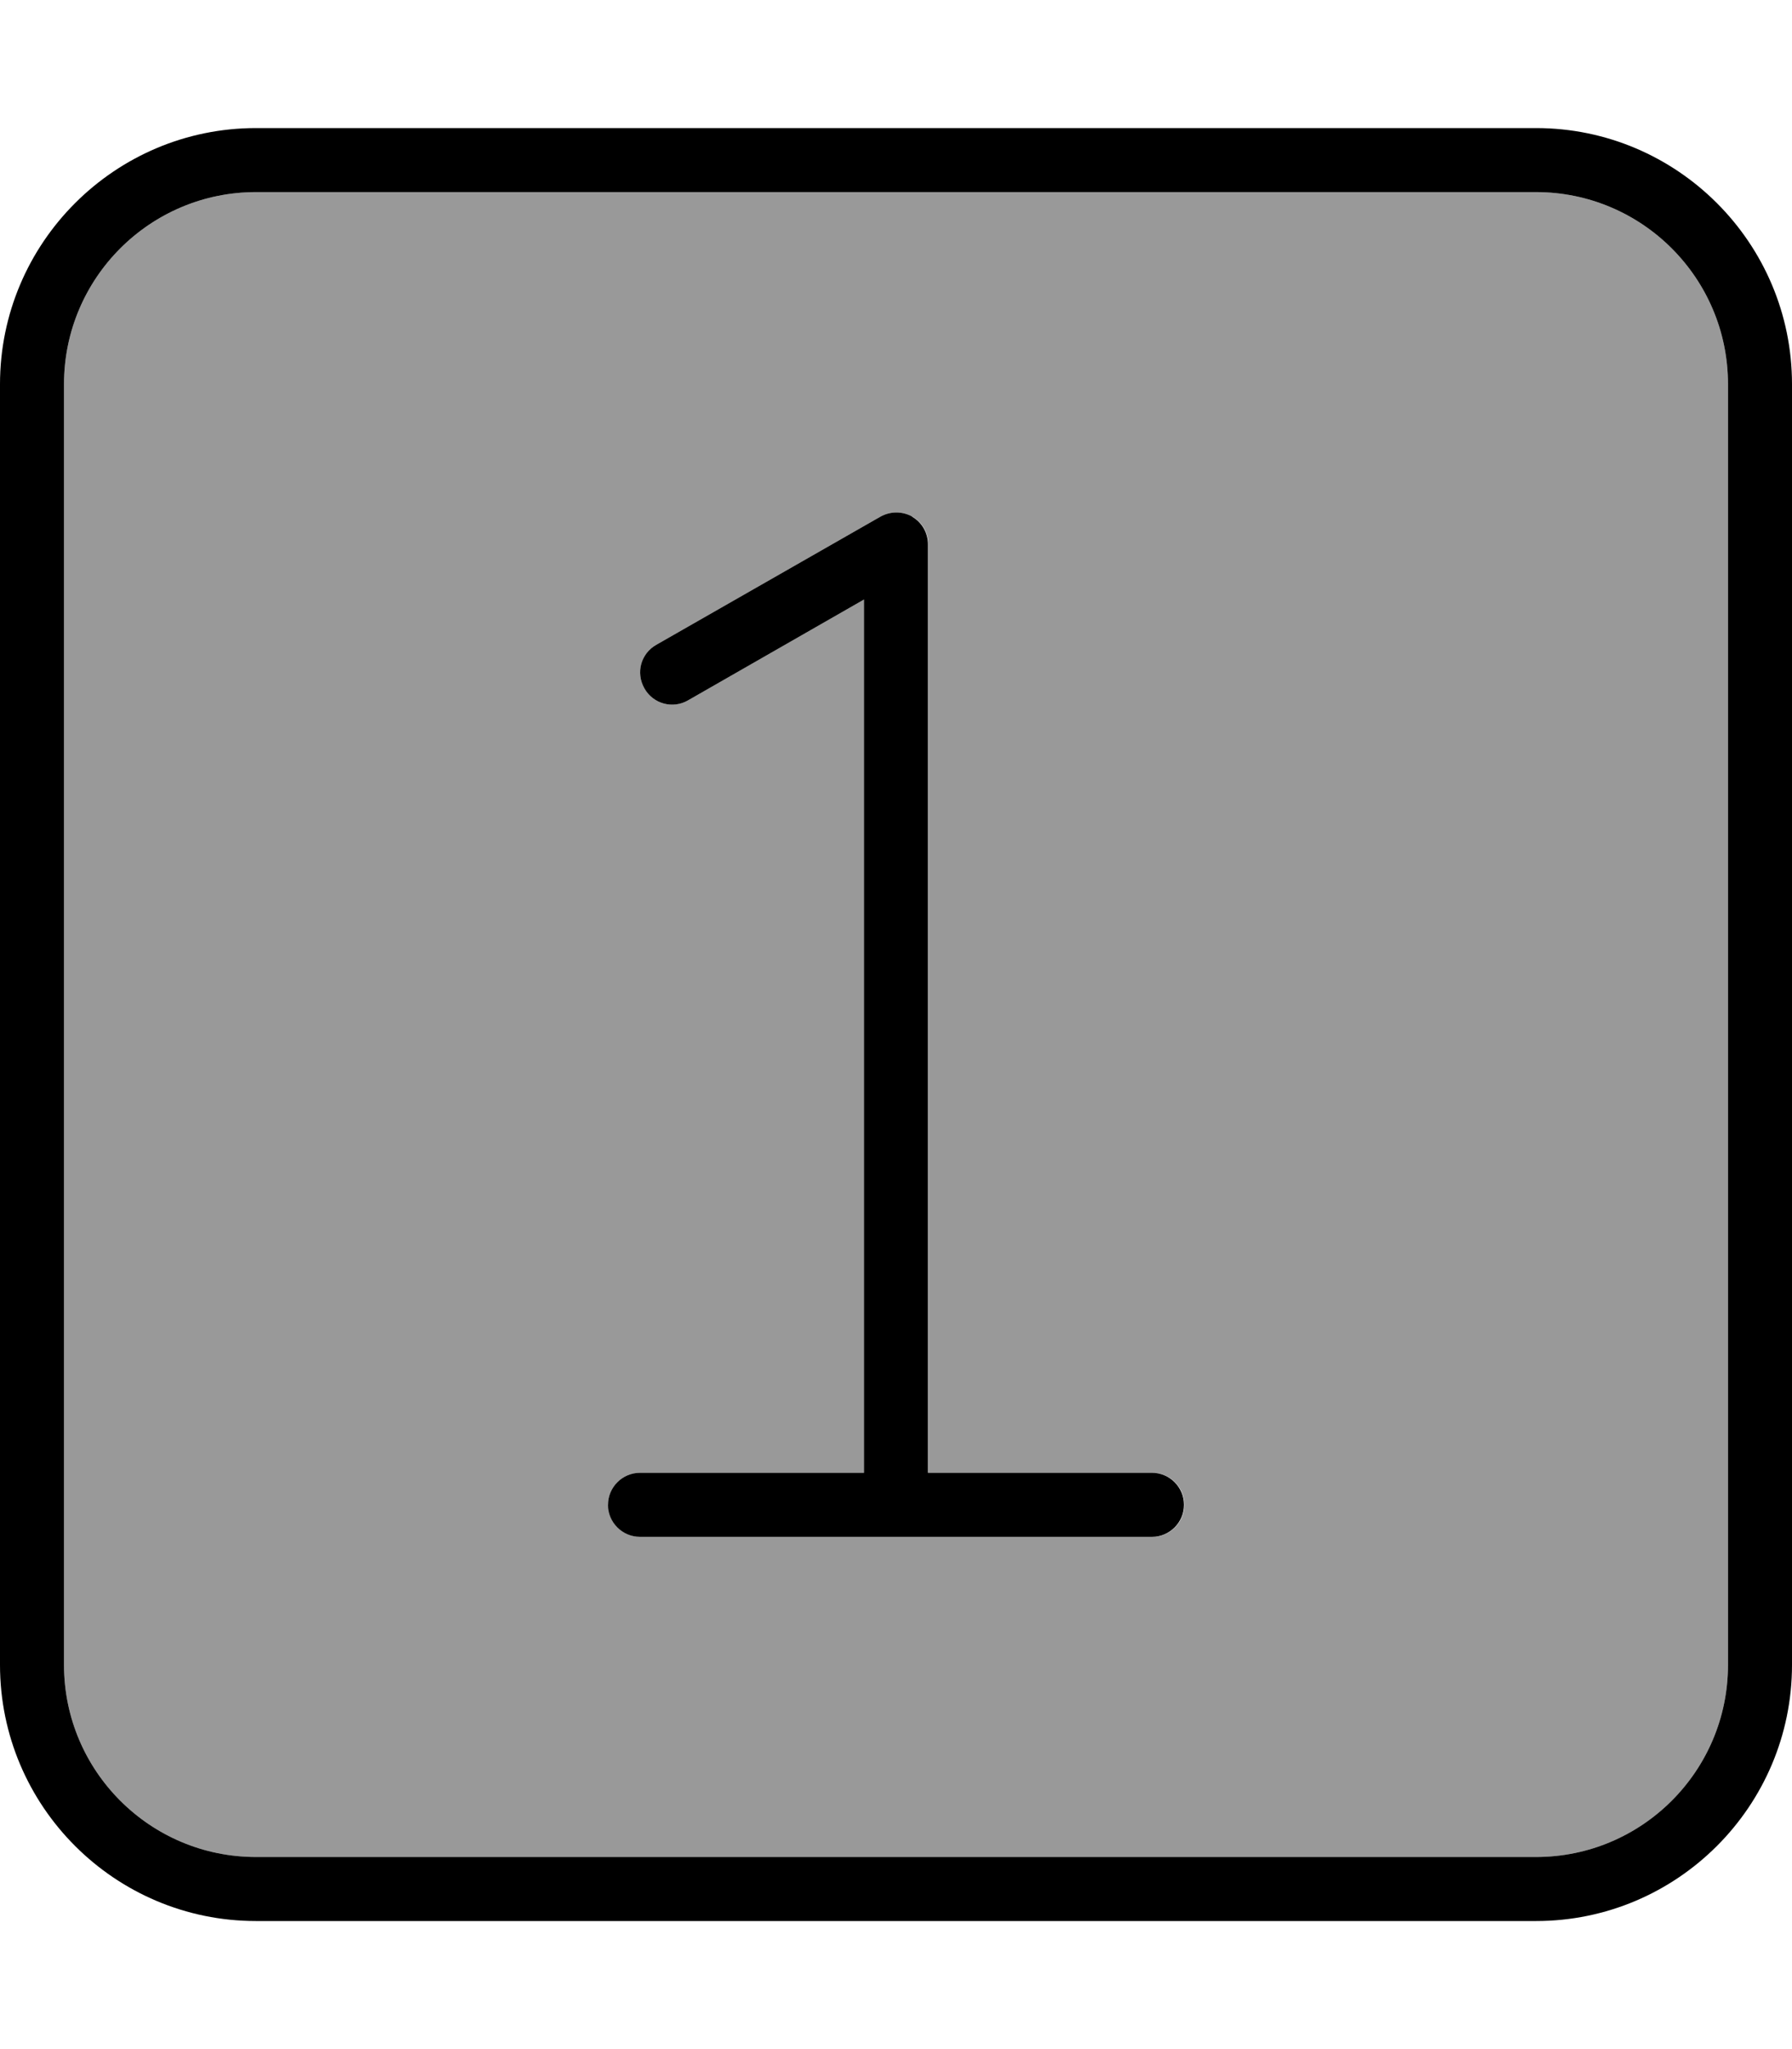
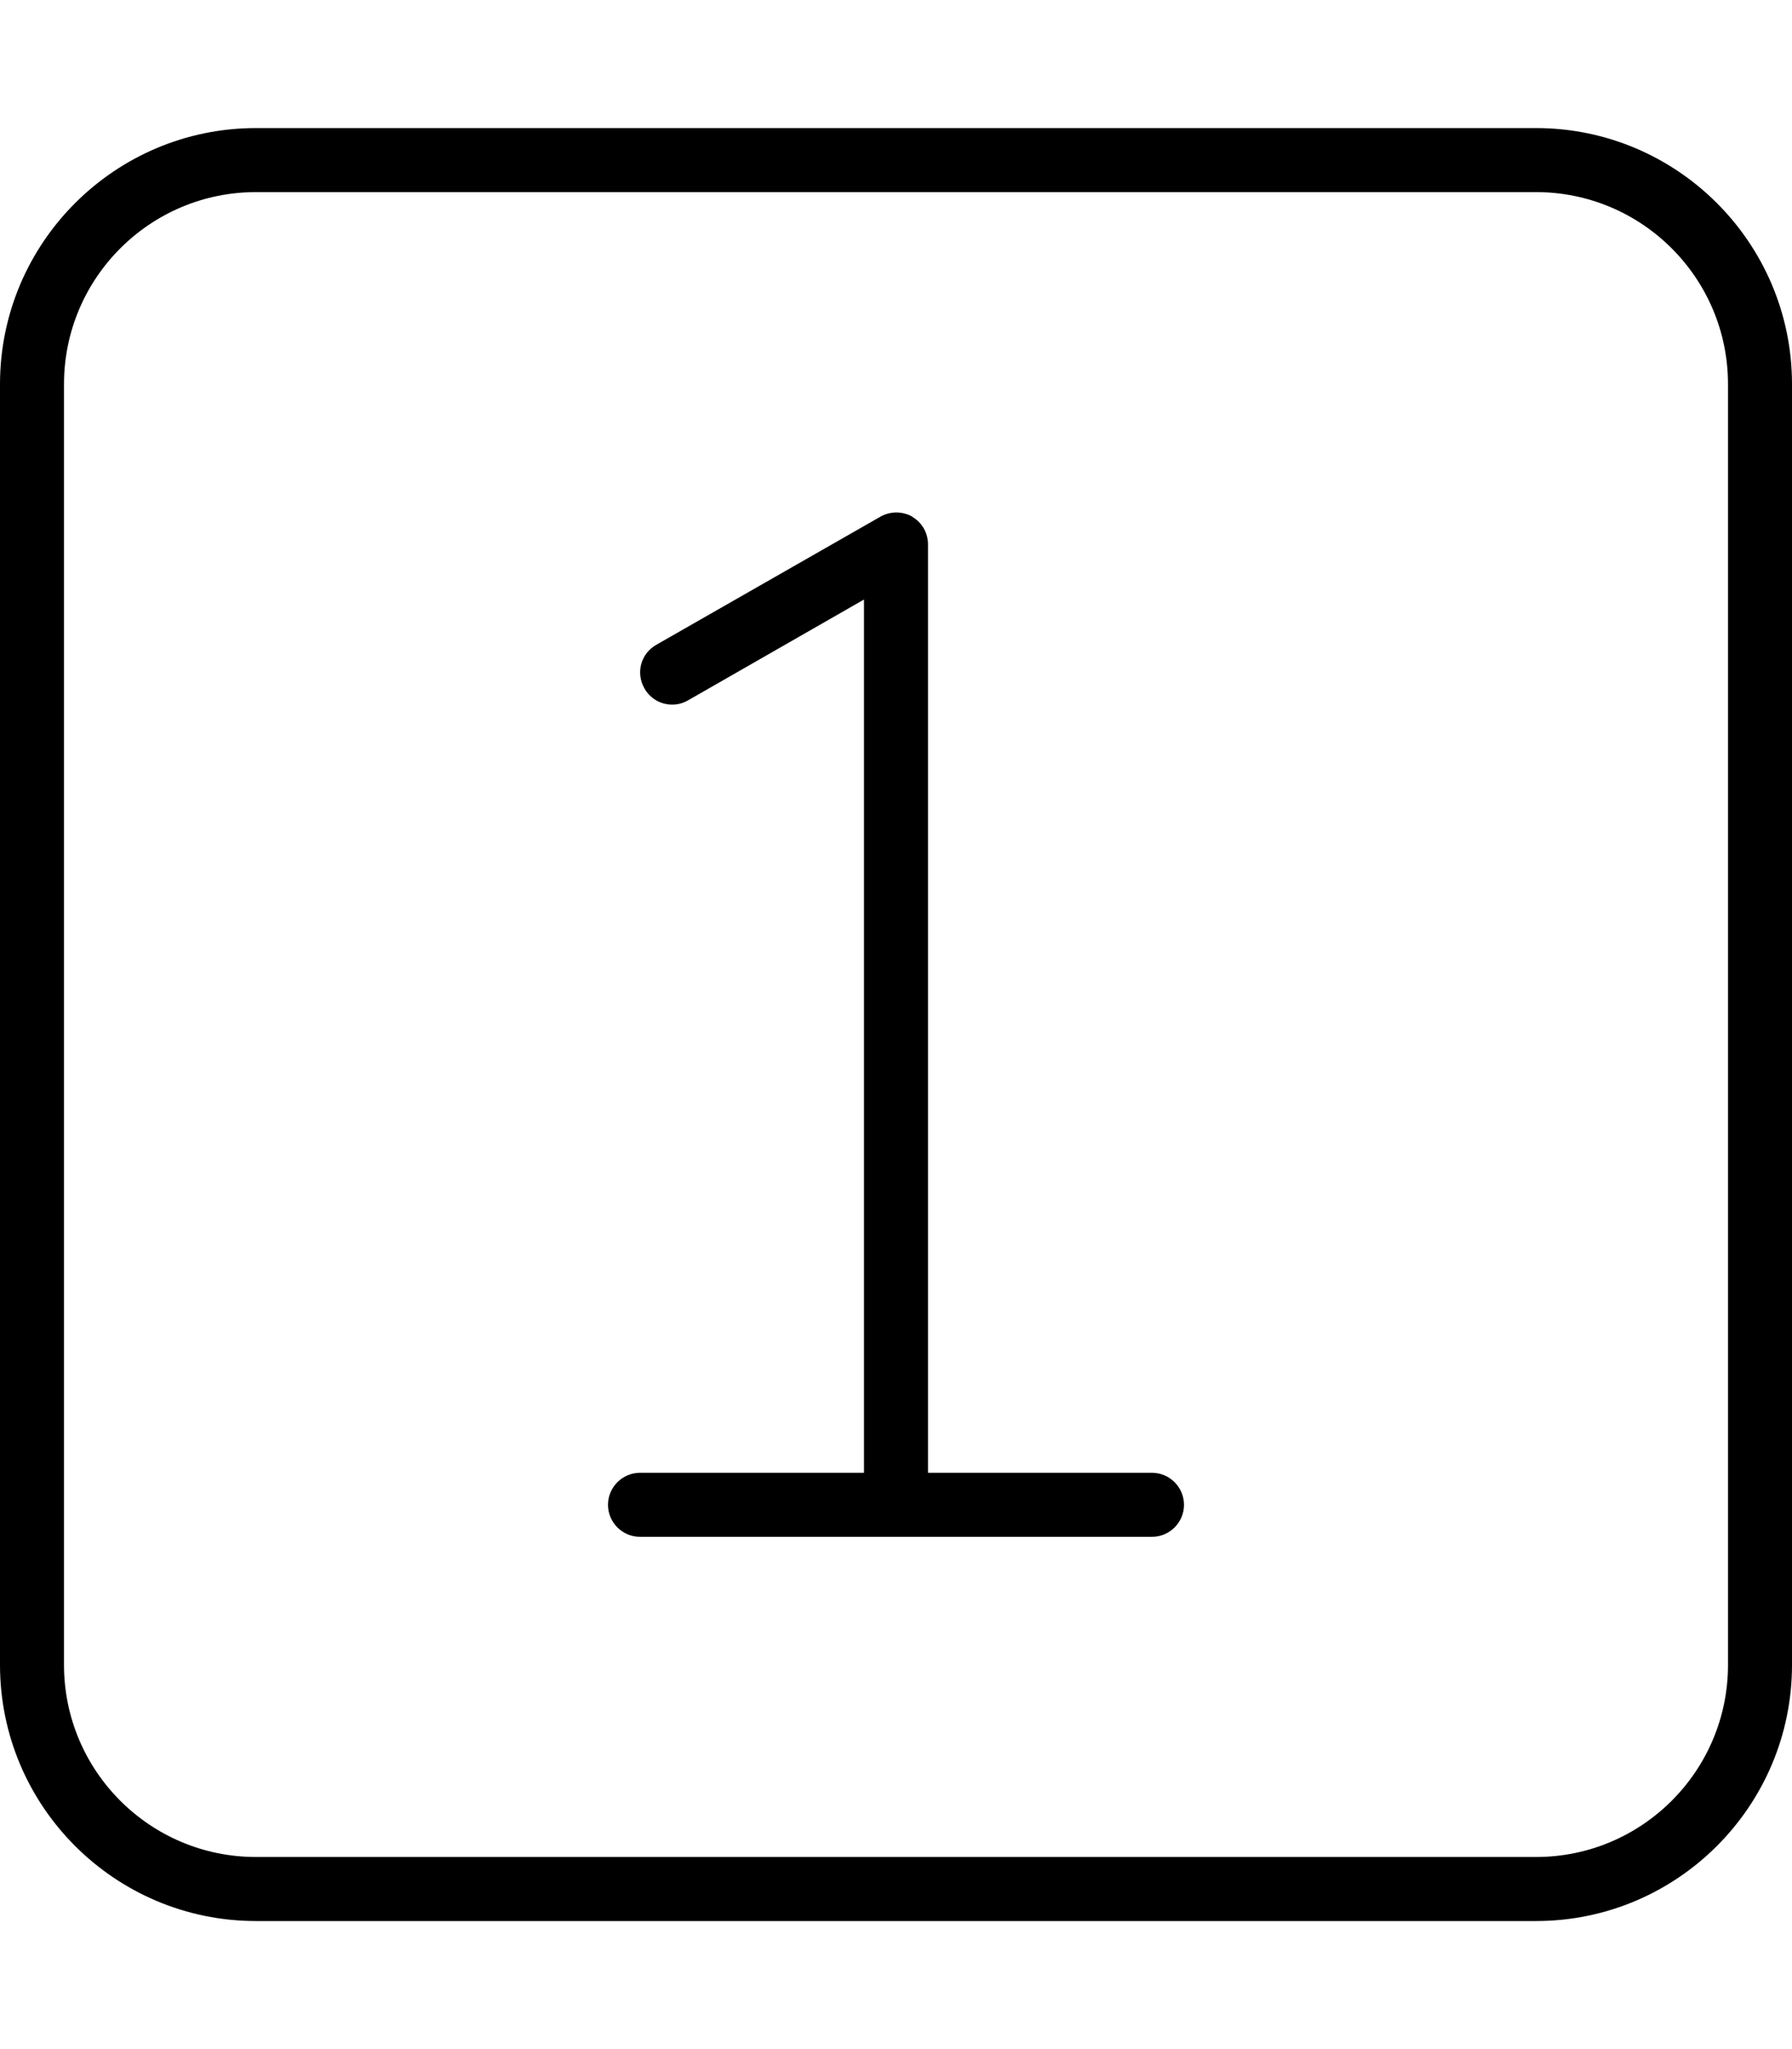
<svg xmlns="http://www.w3.org/2000/svg" viewBox="0 0 448 512">
  <defs>
    <style>.fa-secondary{opacity:.4}</style>
  </defs>
-   <path class="fa-secondary" d="M16 96l0 320c0 26.5 21.5 48 48 48l320 0c26.5 0 48-21.5 48-48l0-320c0-26.5-21.5-48-48-48L64 48C37.5 48 16 69.5 16 96zM152 376c0-4.4 3.6-8 8-8l56 0 0-218.2-44 25.2c-3.8 2.2-8.7 .9-10.9-3s-.9-8.7 3-10.9l56-32c2.5-1.4 5.5-1.4 8 0s4 4.1 4 6.9l0 232 56 0c4.4 0 8 3.6 8 8s-3.6 8-8 8l-64 0-64 0c-4.4 0-8-3.6-8-8z" />
  <path class="fa-primary" d="M64 48C37.5 48 16 69.5 16 96l0 320c0 26.5 21.5 48 48 48l320 0c26.5 0 48-21.5 48-48l0-320c0-26.5-21.5-48-48-48L64 48zM0 96C0 60.7 28.7 32 64 32l320 0c35.3 0 64 28.7 64 64l0 320c0 35.3-28.7 64-64 64L64 480c-35.3 0-64-28.7-64-64L0 96zm228 33.1c2.5 1.4 4 4.1 4 6.9l0 232 56 0c4.4 0 8 3.6 8 8s-3.6 8-8 8l-64 0-64 0c-4.4 0-8-3.6-8-8s3.6-8 8-8l56 0 0-218.2-44 25.2c-3.8 2.2-8.7 .9-10.9-3s-.9-8.7 3-10.9l56-32c2.5-1.4 5.5-1.4 8 0z" />
</svg>